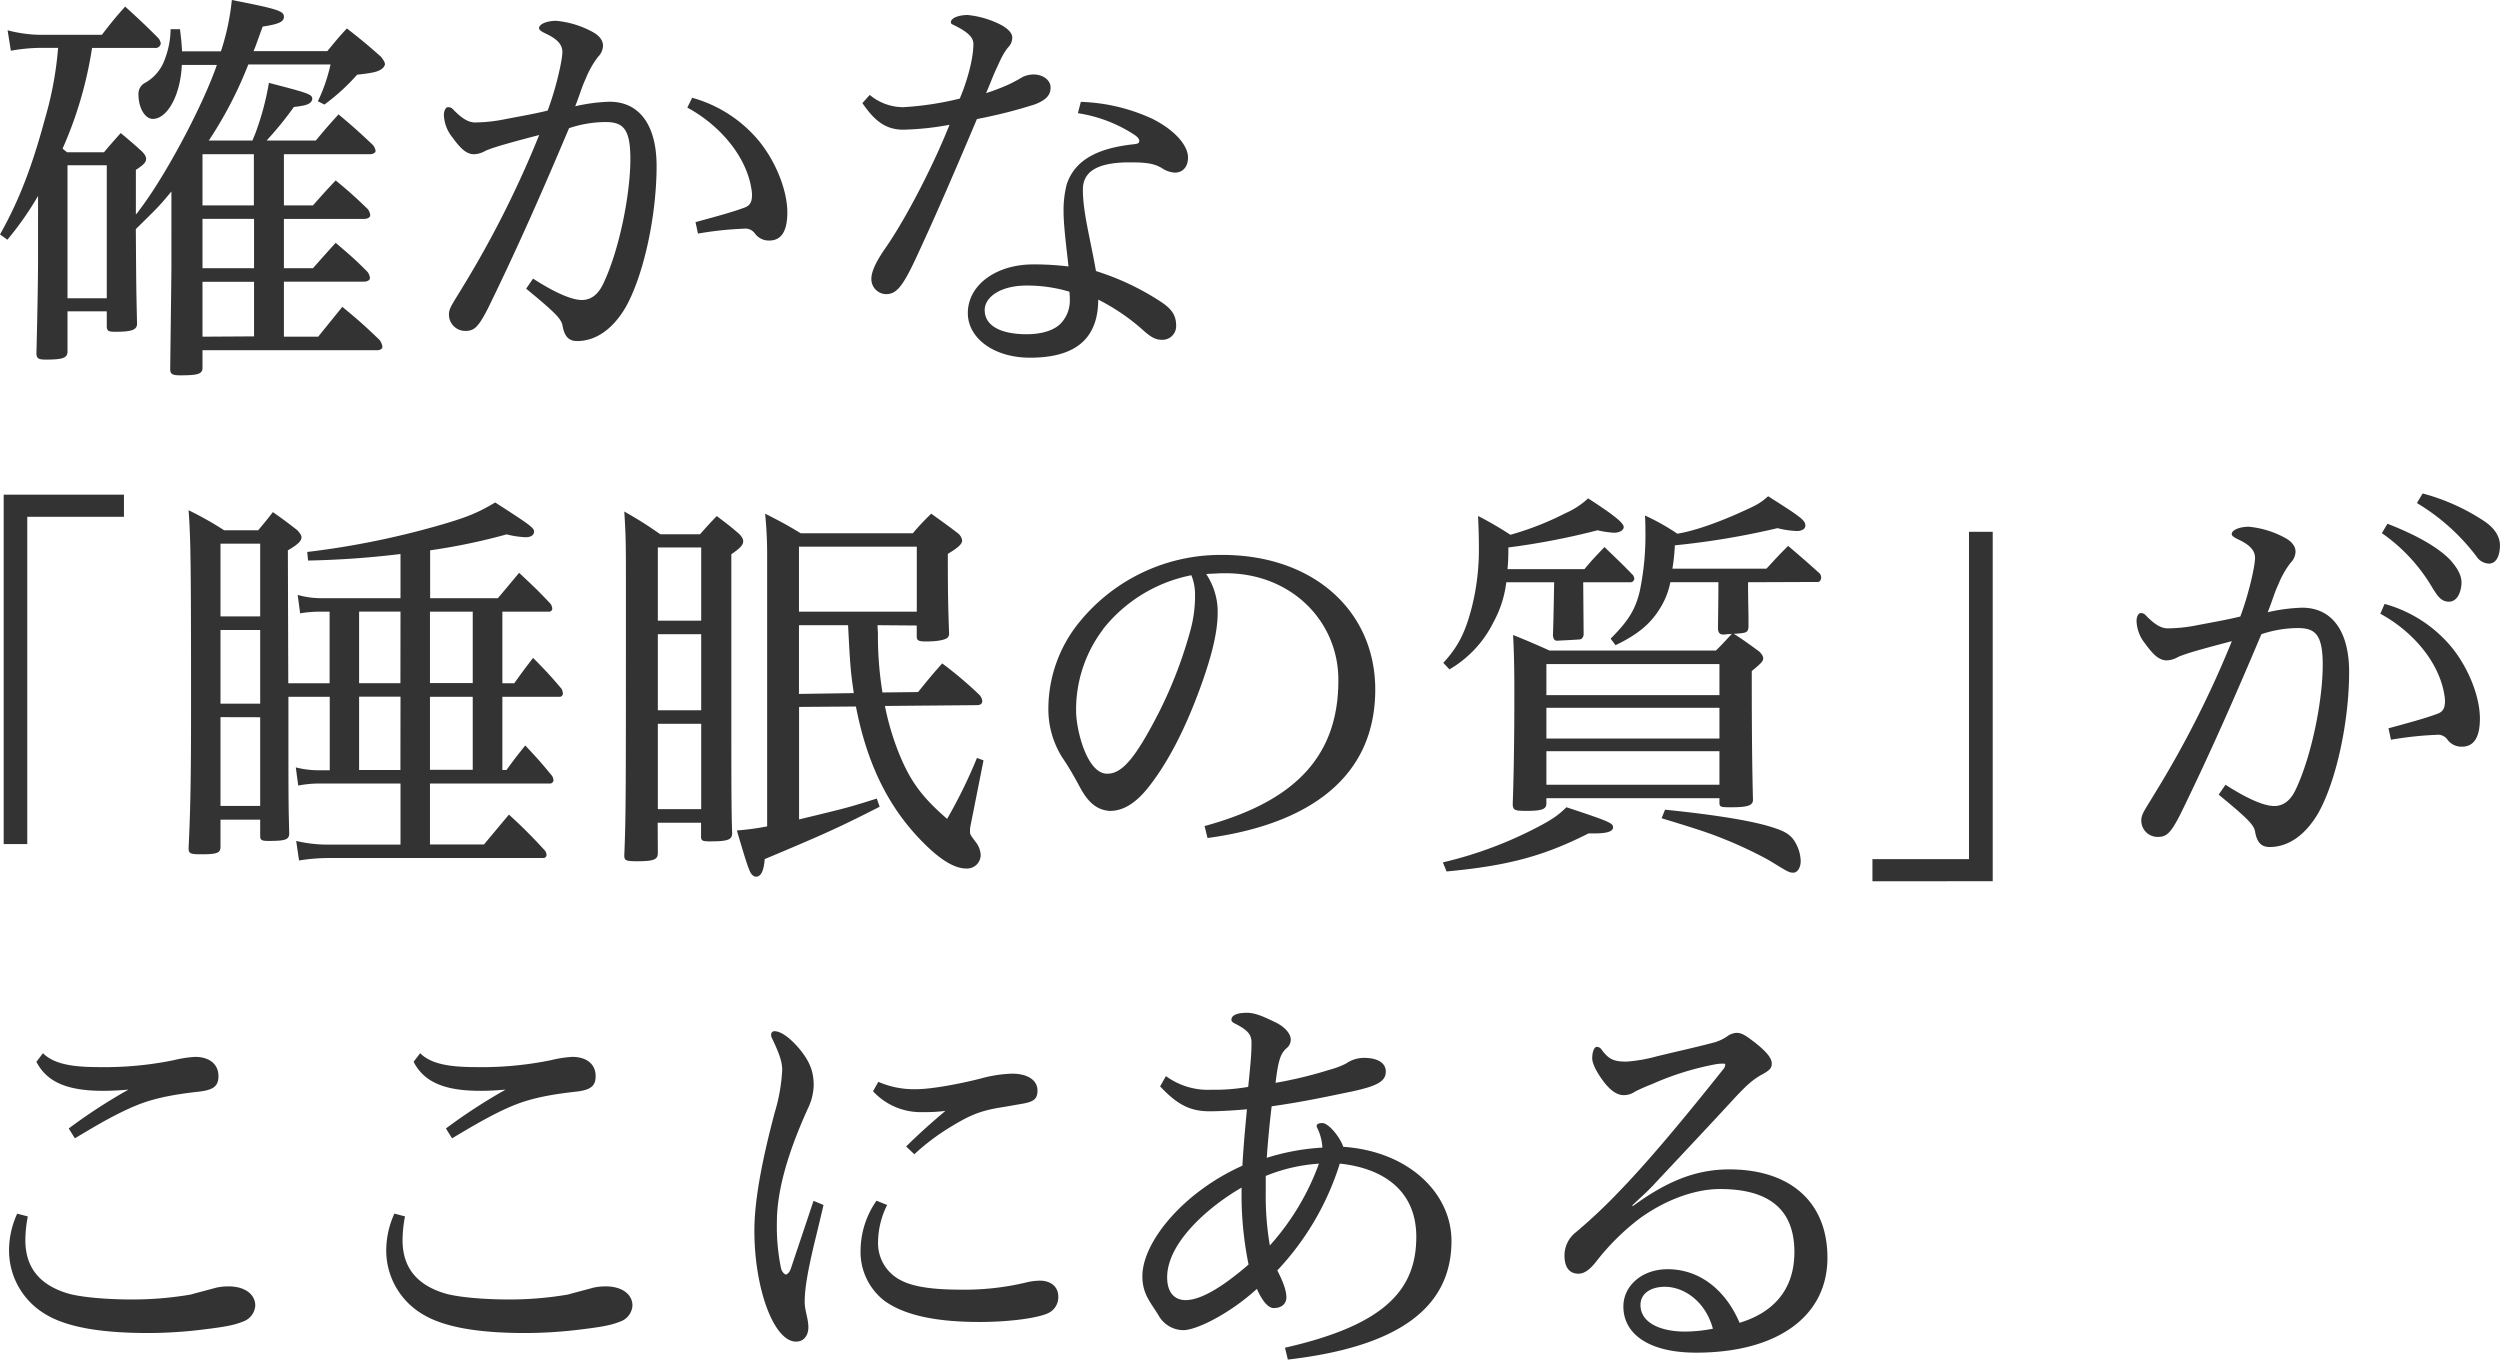
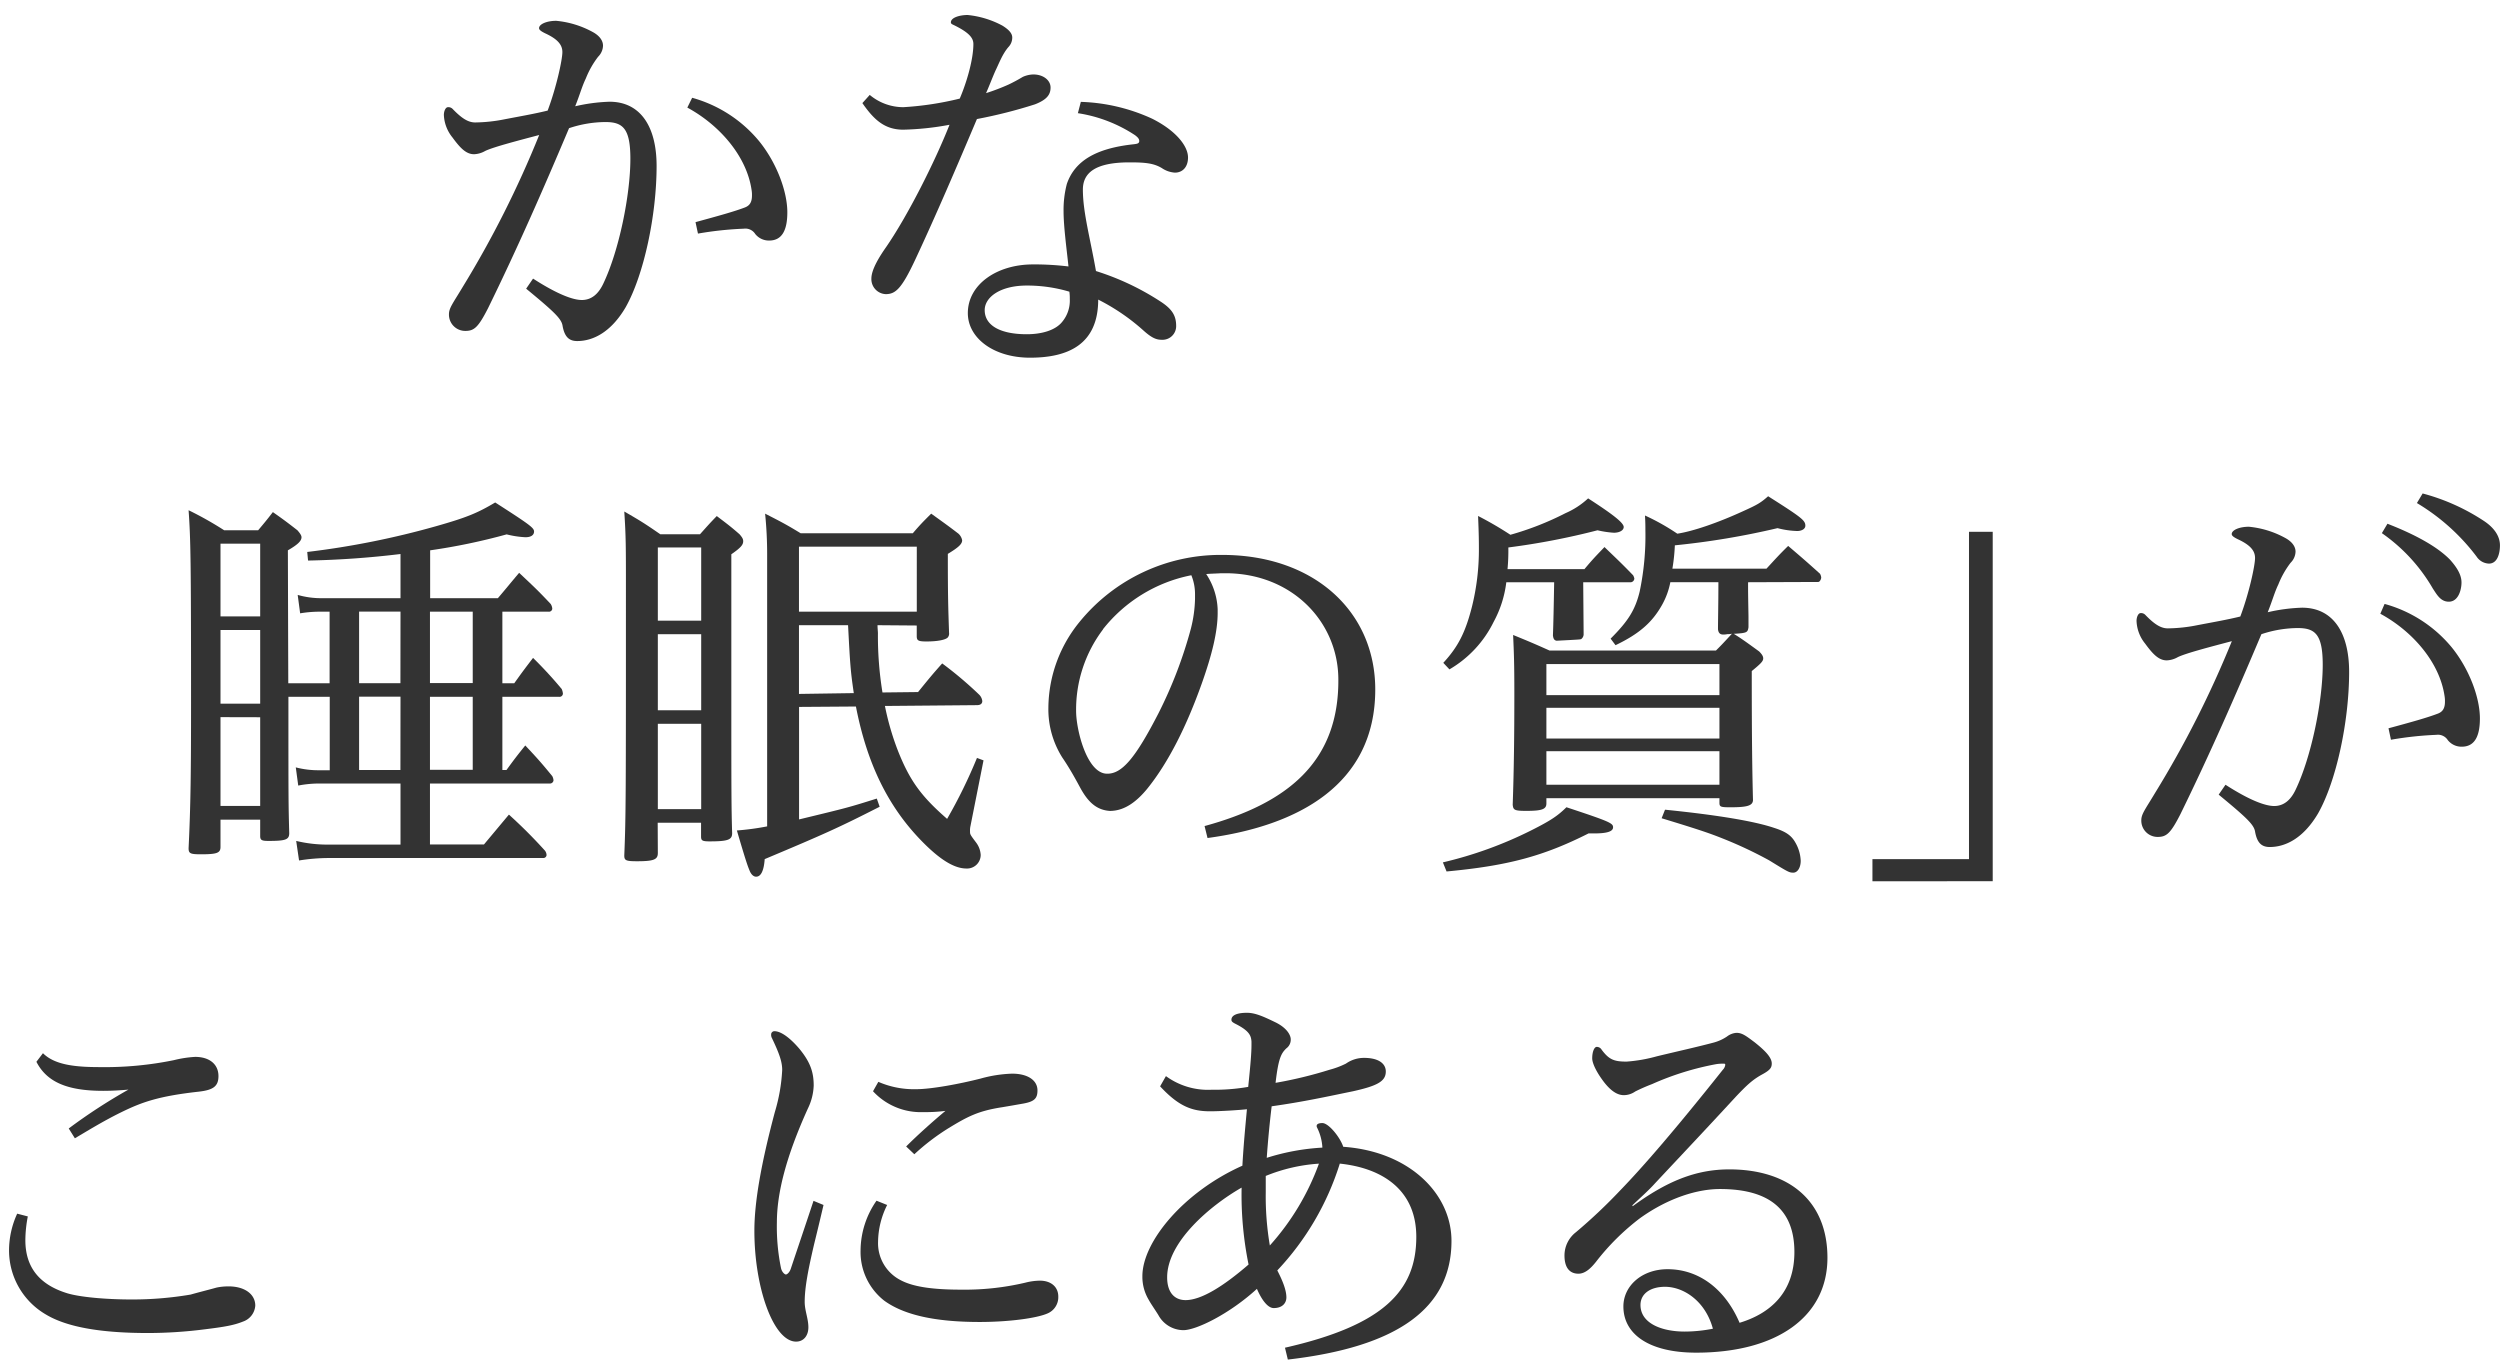
<svg xmlns="http://www.w3.org/2000/svg" viewBox="0 0 549.99 299.11">
  <defs>
    <style>.cls-1{fill:#333;}</style>
  </defs>
  <title>アセット 66</title>
  <g id="レイヤー_2" data-name="レイヤー 2">
    <g id="レイヤー_5" data-name="レイヤー 5">
-       <path class="cls-1" d="M68.85,45.18c2.16-2.43,2.79-3.15,5-5.49C77,42.3,78,43.2,80.91,46a2.62,2.62,0,0,1,.54,1.35c0,.45-.54.81-1.35.81H62.46V59h6.39c2.16-2.43,2.79-3.15,5-5.58,3.15,2.7,4.14,3.51,7,6.39a2.62,2.62,0,0,1,.54,1.35c0,.45-.54.81-1.35.81H62.46V74.07H70l5.31-6.57c3.69,3.06,4.77,4,8.19,7.29a3.08,3.08,0,0,1,.63,1.53c0,.36-.45.72-1.08.72H44.55v4c-.09,1.26-1.08,1.53-4.95,1.53-1.62,0-2.07-.27-2.16-1.17.18-14,.27-21.6.27-22.59V42.12c-2.61,3.15-2.61,3.15-7.83,8.28.09,13.05.09,13.05.27,20.79,0,1.35-1.08,1.8-4.77,1.8-1.53,0-1.8-.18-1.89-1.08V68.49H14.85v9c-.09,1.26-1.08,1.62-4.77,1.62-1.62,0-2-.27-2.07-1.26.18-7,.36-15.48.36-21.33V43.11a69.44,69.44,0,0,1-6.75,9.63L0,51.57C4.23,44.1,7.11,36.45,9.9,26.1a77,77,0,0,0,2.88-15.57h-4a38.43,38.43,0,0,0-6.39.63l-.72-4.5a29.45,29.45,0,0,0,7.2,1H22.41c2.16-2.79,2.79-3.6,5.13-6.21,3.15,2.88,4.14,3.78,7.2,6.84a2.28,2.28,0,0,1,.63,1.26,1.14,1.14,0,0,1-1.26,1H20.25a86.7,86.7,0,0,1-6.48,22.14,12.15,12.15,0,0,0,1,.81h8.1c1.53-1.8,2.07-2.43,3.69-4.23,2.16,1.8,2.79,2.34,4.77,4.14.63.72.81,1.08.81,1.53,0,.72-.45,1.26-2.25,2.43v9.81a4.92,4.92,0,0,0,.72-.9c5.67-7.38,13.95-22.86,17.1-32H40c-.27,6.57-3.15,11.88-6.39,11.88-1.71,0-3.15-2.43-3.15-5.4A2.73,2.73,0,0,1,32,18.18,9.53,9.53,0,0,0,36.27,13a18.94,18.94,0,0,0,1.26-6.57H39.6c.27,2.25.36,3.06.45,4.86H48.6A52.14,52.14,0,0,0,51,0C61.2,2,62.46,2.43,62.46,3.69c0,1.08-1.08,1.62-4.68,2.16-1.62,4.5-1.62,4.5-2,5.4H72c1.8-2.16,2.34-2.88,4.32-5,3.42,2.7,4.41,3.51,7.47,6.21.72.9.9,1.35.9,1.71a1.74,1.74,0,0,1-.72,1c-.81.63-2.07.9-5.4,1.26A45.06,45.06,0,0,1,71.37,23l-1.44-.72a37.34,37.34,0,0,0,2.79-8.1H54.63a88.83,88.83,0,0,1-8.28,16.11,3.81,3.81,0,0,1-.45.63h9.63l.63-1.53a60.3,60.3,0,0,0,3-11.16c9,2.34,9.54,2.52,9.54,3.6a1.39,1.39,0,0,1-.63.9c-.54.36-1.26.54-3.42.81a75.57,75.57,0,0,1-6,7.38H69.48c2.16-2.61,2.79-3.33,5-5.76C77.85,28,78.84,28.89,82,31.86a2.59,2.59,0,0,1,.63,1.35c0,.36-.54.72-1.26.72H62.46V45.18Zm-54,20.43h8.64V36.36H14.85Zm41-20.43V33.93H44.55V45.18ZM44.55,59H55.89V48.15H44.55Zm11.34,15V62H44.55V74.07Z" />
      <path class="cls-1" d="M117.27,61.29C122.85,64.89,126.18,66,128,66c2.07,0,3.6-1.26,4.68-3.51,3.51-7.29,6-19.62,6-27.54,0-6.66-1.62-8.1-5.49-8.1a25.67,25.67,0,0,0-8,1.35c-5.85,13.86-11.43,26.55-17.82,39.6-2.16,4.23-3.06,5-5,5a3.58,3.58,0,0,1-3.6-3.69c0-1.35.9-2.43,3-5.94A224.94,224.94,0,0,0,118.62,29.7c-4.41,1.17-10,2.61-11.88,3.51a5.35,5.35,0,0,1-2.43.72c-1.71,0-3-1.26-4.77-3.69a8.37,8.37,0,0,1-1.89-4.95c0-.81.36-1.71.9-1.71a1.28,1.28,0,0,1,1,.36c2,2.07,3.42,3,5,3a34.88,34.88,0,0,0,6.57-.72c3.78-.72,6.39-1.17,9.36-1.89,1.89-5,3.24-11.16,3.24-12.87,0-1.44-.81-2.7-3.51-4-1.17-.54-1.62-.9-1.62-1.26,0-.9,1.71-1.62,3.78-1.62A20.73,20.73,0,0,1,130.32,7c1.53.81,2.34,1.89,2.34,3.06a3.59,3.59,0,0,1-1.08,2.43,19.78,19.78,0,0,0-2.7,4.77c-.9,1.89-1.26,3.42-2.34,6.12a38.27,38.27,0,0,1,7.56-1c6.75,0,10.35,5.4,10.35,14.13,0,10.8-2.79,24-6.84,31.14-3.24,5.49-7.2,7.38-10.62,7.38-1.71,0-2.79-.81-3.24-3.42-.27-1.53-1.89-3.06-8-8.1Zm35-39.78A29.18,29.18,0,0,1,167,31.05c3.87,4.77,6.21,11.07,6.21,15.66,0,4.23-1.35,6.21-4,6.21a3.84,3.84,0,0,1-3.06-1.44,2.57,2.57,0,0,0-2.52-1.17,75.88,75.88,0,0,0-10.08,1.08l-.54-2.52c4.95-1.35,8.55-2.34,10.89-3.24.9-.36,1.53-1,1.53-2.61a6.38,6.38,0,0,0-.09-1.26c-1.08-7.38-7-14.22-14.13-18.09Z" />
      <path class="cls-1" d="M191.34,20.88a11.54,11.54,0,0,0,7.38,2.7,68.57,68.57,0,0,0,12.42-1.89c1.62-3.78,3-8.73,3-12,0-1.26-.81-2.43-4.05-4.05-.54-.27-.9-.36-.9-.72,0-1.08,2-1.62,3.69-1.62a20.43,20.43,0,0,1,7.65,2.34c1.44.9,2.16,1.71,2.16,2.61a3,3,0,0,1-.81,2.07c-1.35,1.53-2.16,3.78-2.88,5.22-.72,1.62-1.35,3.33-2.07,4.95a46.77,46.77,0,0,0,4.95-1.89A35.11,35.11,0,0,0,225,16.92a6,6,0,0,1,2.34-.54c2.16,0,3.78,1.26,3.78,2.88s-.9,2.7-3.42,3.69a107.22,107.22,0,0,1-12.78,3.24c-4.41,10.44-9,21.15-13.5,30.78-3.06,6.57-4.41,7.74-6.57,7.74a3.31,3.31,0,0,1-3.15-3.42c0-2.07,1.89-5,3.24-6.93,4.77-6.93,10.71-18.72,13.95-26.91a62.42,62.42,0,0,1-10.17,1.08c-4,0-6.39-2.07-9-5.85Zm46.44,1.53a40.48,40.48,0,0,1,15.66,3.69c5.22,2.61,7.92,6,7.92,8.55,0,2.16-1.26,3.33-2.88,3.33a5.79,5.79,0,0,1-2.88-1c-1.8-1.08-3.69-1.26-7.11-1.26-7.74,0-10.26,2.43-10.26,6,0,5,1.62,10.71,2.88,17.91a57.37,57.37,0,0,1,14.13,6.66c2.52,1.62,3.51,3.06,3.51,5.4a3,3,0,0,1-3.15,3.06c-1.08,0-2.07-.27-4-2a45.65,45.65,0,0,0-10-6.84c0,9.9-6.66,12.78-15,12.78-8,0-13.68-4.32-13.68-9.81,0-6.3,6.39-10.71,14.31-10.71a62.34,62.34,0,0,1,7.83.45c-.36-3.51-1.08-8.73-1.08-12.15a22.58,22.58,0,0,1,.72-6c1.71-5,6.3-7.83,14.67-8.73.81-.09,1.26-.18,1.26-.72s-.45-.9-.9-1.26a31.42,31.42,0,0,0-12.6-4.86ZM225.9,62.82c-5.94,0-9.27,2.61-9.27,5.4,0,3.33,3.33,5.31,9.27,5.31,3.15,0,6.3-.81,7.83-2.79a7.29,7.29,0,0,0,1.62-4.95,10.92,10.92,0,0,0-.09-1.62A32.57,32.57,0,0,0,225.9,62.82Z" />
-       <path class="cls-1" d="M27.27,108.83v4.86H6v72H.81V108.83Z" />
      <path class="cls-1" d="M109.53,131.6c2.07-2.43,2.7-3.24,4.68-5.58,3.06,2.88,4.05,3.78,6.93,6.84a2.15,2.15,0,0,1,.36,1.08.73.73,0,0,1-.81.63H110.52v15.75h2.61c1.8-2.52,2.34-3.24,4.14-5.58a90,90,0,0,1,6.3,6.84,3.27,3.27,0,0,1,.27,1,.74.74,0,0,1-.81.72H110.52V169.4h.9c1.71-2.34,2.25-3.06,4.14-5.4,2.7,2.88,3.51,3.78,5.94,6.75a2.38,2.38,0,0,1,.27.9.77.77,0,0,1-.72.72H94.59v13.41h11.88l5.49-6.57a109.58,109.58,0,0,1,7.92,7.92,1.68,1.68,0,0,1,.36,1,.7.7,0,0,1-.72.63H72.36a42.14,42.14,0,0,0-6.57.54L65.16,185a29.43,29.43,0,0,0,7,.81H88.11V172.37H70.2a24.3,24.3,0,0,0-4.59.45l-.54-4a19.54,19.54,0,0,0,5.13.63h2.34V153.29H63.45c0,23.13,0,23.13.18,30,0,1.44-.81,1.71-4.59,1.71-1.44,0-1.8-.18-1.8-1.08v-3.6H48.51v6c0,1.35-.81,1.62-4.32,1.62-2.34,0-2.7-.18-2.7-1.35.45-9.27.54-16.65.54-32.13,0-31.14-.09-35.91-.54-42.21a75.29,75.29,0,0,1,7.83,4.41h7.47c1.44-1.71,1.89-2.25,3.24-4,2.43,1.71,3.15,2.25,5.4,4,.63.72.9,1.17.9,1.53,0,.81-.81,1.62-3,2.88l.09,29.25h9.09V134.57h-1.8a26,26,0,0,0-4.68.36l-.54-4.05a18.81,18.81,0,0,0,5.31.72H88.11v-9.72a199.78,199.78,0,0,1-20.34,1.44l-.18-1.89a183.67,183.67,0,0,0,28.35-5.67c6.66-1.89,9.09-2.88,13-5.22,7.56,4.86,8.55,5.58,8.55,6.39s-.72,1.26-1.89,1.26a20.75,20.75,0,0,1-4.14-.63,134.16,134.16,0,0,1-16.83,3.51V131.6Zm-52.29-12H48.51v16h8.73Zm-8.73,19v16.2h8.73v-16.2Zm0,19.17v19.53h8.73V157.79Zm39.6-23.22H79v15.75h9.09Zm0,18.72H79V169.4h9.09Zm6.48-3H104V134.57H94.59Zm0,19.08H104V153.29H94.59Z" />
      <path class="cls-1" d="M144.72,187.67c0,1.44-.9,1.8-4.59,1.8-2.43,0-2.79-.18-2.79-1.26.36-8.82.36-13.14.36-58.68,0-9.45,0-11.43-.36-17,3.6,2.07,4.59,2.7,7.92,5H154c1.62-1.8,2.07-2.34,3.69-4,2.25,1.71,3,2.25,5,4,.63.72.81,1.08.81,1.53,0,.81-.54,1.44-2.61,2.88V152.3c0,21.06,0,25.2.18,31,0,1.44-.9,1.8-4.95,1.8-1.62,0-1.89-.18-1.89-1.08V181h-9.54Zm9.54-67.23h-9.54v16.11h9.54Zm-9.54,19.08v16.74h9.54V139.52Zm0,19.71V178h9.54V159.23Zm48.33-21.69c0,.72.09,1.35.09,1.8a77.45,77.45,0,0,0,1,13l7.83-.09c2.34-2.88,3.06-3.78,5.31-6.3a83.48,83.48,0,0,1,8.1,6.84,2.34,2.34,0,0,1,.72,1.44c0,.54-.36.9-1.17.9l-20.25.18a59.28,59.28,0,0,0,2.88,9.9c2.61,6.57,5.13,10,10.8,14.94a110.29,110.29,0,0,0,6.57-13.41l1.44.54-2.88,14.49a4.38,4.38,0,0,0-.09,1.08c0,.72,0,.72,1.35,2.52a5,5,0,0,1,1,2.7,3,3,0,0,1-3.15,3c-2.7,0-5.94-2-10.08-6.3-7.2-7.47-11.79-16.83-14.22-29.34l-12.51.09v24.75c10.8-2.61,10.8-2.61,17.1-4.59l.63,1.8c-9,4.59-12.15,6-25.29,11.52-.18,2.52-.81,3.87-1.89,3.87-.54,0-1.08-.45-1.44-1.35s-.63-1.44-2.79-8.82a57.31,57.31,0,0,0,6.66-.9V122a87.89,87.89,0,0,0-.45-9c3.51,1.8,4.59,2.34,7.83,4.32h24.66c1.71-2,2.25-2.52,4.05-4.32,2.61,1.89,3.42,2.43,6,4.41a2.62,2.62,0,0,1,.81,1.44c0,.81-.72,1.53-3.15,3,0,9.9.09,11.79.27,17.37a1.3,1.3,0,0,1-.27,1c-.45.54-2.25.9-4.68.9-1.8,0-2.16-.18-2.16-1.17v-2.34Zm8.64-17.28H175.77v14.31h25.92Zm-25.92,17.28v15.12l12.06-.18c-.72-4.86-.81-6.3-1.26-14.94Z" />
      <path class="cls-1" d="M265,181.73c18.09-4.95,29.61-14,29.43-32.4-.09-12.6-10.26-23.22-24.84-23.22h-.9c-1.53.09-2.34.09-3.33.18a15.05,15.05,0,0,1,2.52,7.74v.81c0,4-1.17,9-3.51,15.57-3.24,9.09-7.2,17.19-12,23.13-2.07,2.52-4.77,4.86-8.19,4.86-2.88-.18-4.77-1.89-6.48-5-1.08-2-2.34-4.32-4-6.75a19.88,19.88,0,0,1-3.06-11,30.15,30.15,0,0,1,6.84-18.81,40,40,0,0,1,31.41-14.76c20.16,0,33.66,12.42,33.66,29.61,0,21-17.1,30-36.9,32.67Zm-22.32-43.29a29.22,29.22,0,0,0-5.94,18c0,4.05,2.34,13.68,6.75,13.77,3.33.09,6.3-3.42,11.43-13.41A96.7,96.7,0,0,0,262,138.26a28.9,28.9,0,0,0,.9-6.48v-1a10.94,10.94,0,0,0-.81-4.23A32.86,32.86,0,0,0,242.64,138.44Z" />
      <path class="cls-1" d="M349.47,183.35c-9.9,5-17.73,7.11-31.23,8.37l-.81-2a88,88,0,0,0,19.35-7c4.5-2.25,6-3.33,7.83-5.13,9.54,3.15,10.26,3.51,10.26,4.41s-1.26,1.35-4.14,1.35Zm-1.08-44.19v.27a1.34,1.34,0,0,1-.54,1.17c-.27.09-.27.09-5.4.36-.54-.09-.72-.45-.81-1.17.09-2.34.18-6.3.27-11.7H331.38a24.31,24.31,0,0,1-2.79,8.73,24.6,24.6,0,0,1-9.72,10.44l-1.35-1.44c3.24-3.51,4.86-6.66,6.3-12.33a52,52,0,0,0,1.53-12.87c0-1.26,0-2.88-.18-7.11a77.47,77.47,0,0,1,7.11,4.14,65.06,65.06,0,0,0,12.15-4.77,17.41,17.41,0,0,0,4.95-3.24c5.58,3.6,7.83,5.4,7.83,6.3,0,.72-.9,1.26-2.16,1.26a21.4,21.4,0,0,1-3.6-.54,159.19,159.19,0,0,1-19.62,3.78,43.88,43.88,0,0,1-.18,4.77h16.92c1.8-2.16,2.43-2.79,4.41-4.86,2.7,2.61,3.6,3.42,6.3,6.21a2.44,2.44,0,0,1,.27.72.87.87,0,0,1-.72.81H348.3Zm36.18-11.07c0,2.34,0,2.34.09,7.47V138c-.18,1.17-.36,1.26-3.24,1.44,1.62,1,2.61,1.71,5.58,3.87.63.63.9,1.08.9,1.53,0,.63-.54,1.17-2.52,2.79,0,14.4.09,21.24.27,28.44-.09,1.17-1.26,1.53-4.95,1.53-2.16,0-2.43-.09-2.43-1v-1H340.2v1.17c0,1.26-1,1.62-4.41,1.62-2.61,0-2.88-.18-3-1.35.27-7.83.36-15.12.36-24.48,0-6.75-.09-8.82-.27-12.87,3.51,1.44,4.59,1.89,8,3.42h36.63c1.26-1.26,1.26-1.26,3.51-3.69a4.85,4.85,0,0,1-1,.09,4.62,4.62,0,0,1-.9.09c-.72,0-1.08-.36-1.17-1.17,0-2.07.09-5.49.09-10.35H367.47a16.73,16.73,0,0,1-1.8,4.95c-2.16,3.87-5,6.39-10.26,8.91l-1.08-1.44c3.87-3.87,5.4-6.3,6.39-10.35a59.67,59.67,0,0,0,1.26-13.5c0-.9,0-1.71-.09-3.24a48.86,48.86,0,0,1,7.11,4c3.51-.54,9-2.43,14.58-5,3-1.35,3.78-1.8,5.4-3.24,7.38,4.68,8.19,5.31,8.19,6.48,0,.72-.81,1.17-1.8,1.17a18.81,18.81,0,0,1-4.32-.63,172.84,172.84,0,0,1-22.59,3.78,40.7,40.7,0,0,1-.54,5.13h20.7c2-2.16,2.61-2.88,4.77-5,3.06,2.61,4,3.42,7,6.12a2.07,2.07,0,0,1,.27.81c0,.45-.36,1-.63,1Zm-6.3,24.84v-6.84H340.2v6.84Zm-38.07,2.79v6.75h38.07v-6.75Zm0,9.54v7.38h38.07v-7.38Zm26.1,12.87c11.52,1.17,19.62,2.52,24,4,2.52.81,3.78,1.62,4.68,3.24a8.68,8.68,0,0,1,1.17,4c0,1.53-.72,2.61-1.62,2.61s-1.08-.09-5.31-2.7a91.24,91.24,0,0,0-10.35-4.86c-3.15-1.26-5.94-2.16-13.32-4.41Z" />
      <path class="cls-1" d="M411.93,193.88V189h21.24V117h5.22v76.86Z" />
      <path class="cls-1" d="M489.6,172.64c5.58,3.6,8.91,4.68,10.71,4.68,2.07,0,3.6-1.26,4.68-3.51,3.51-7.29,6-19.62,6-27.54,0-6.66-1.62-8.1-5.49-8.1a25.67,25.67,0,0,0-8,1.35c-5.85,13.86-11.43,26.55-17.82,39.6-2.16,4.23-3.06,5-5,5a3.58,3.58,0,0,1-3.6-3.69c0-1.35.9-2.43,3-5.94A224.94,224.94,0,0,0,491,141.05c-4.41,1.17-10,2.61-11.88,3.51a5.35,5.35,0,0,1-2.43.72c-1.71,0-3-1.26-4.77-3.69a8.37,8.37,0,0,1-1.89-5c0-.81.36-1.71.9-1.71a1.28,1.28,0,0,1,1,.36c2,2.07,3.42,3,5,3a34.88,34.88,0,0,0,6.57-.72c3.78-.72,6.39-1.17,9.36-1.89,1.89-5,3.24-11.16,3.24-12.87,0-1.44-.81-2.7-3.51-4-1.17-.54-1.62-.9-1.62-1.26,0-.9,1.71-1.62,3.78-1.62a20.73,20.73,0,0,1,7.92,2.43c1.53.81,2.34,1.89,2.34,3.06a3.59,3.59,0,0,1-1.08,2.43,19.78,19.78,0,0,0-2.7,4.77c-.9,1.89-1.26,3.42-2.34,6.12a38.27,38.27,0,0,1,7.56-1c6.75,0,10.35,5.4,10.35,14.13,0,10.8-2.79,24-6.84,31.14-3.24,5.49-7.2,7.38-10.62,7.38-1.71,0-2.79-.81-3.24-3.42-.27-1.53-1.89-3.06-8-8.1Zm35-39.78a29.18,29.18,0,0,1,14.76,9.54c3.87,4.77,6.21,11.07,6.21,15.66,0,4.23-1.35,6.21-4,6.21a3.84,3.84,0,0,1-3.06-1.44,2.57,2.57,0,0,0-2.52-1.17A75.88,75.88,0,0,0,526,162.74l-.54-2.52c5-1.35,8.55-2.34,10.89-3.24.9-.36,1.53-1,1.53-2.61a6.38,6.38,0,0,0-.09-1.26c-1.08-7.38-7-14.22-14.13-18.09Zm.63-17.64c6.48,2.52,11.16,5.22,13.77,7.92,1.53,1.71,2.52,3.33,2.52,5s-.72,4.23-2.79,4.23c-1.8,0-2.61-1.53-3.51-2.88A38,38,0,0,0,524,117.29Zm7.74-6.66a45.7,45.7,0,0,1,13.59,6.12c2,1.35,3.42,3.15,3.42,5.31,0,1.53-.45,4-2.43,4a3.38,3.38,0,0,1-2.7-1.53,45.84,45.84,0,0,0-13.14-11.79Z" />
      <path class="cls-1" d="M6.12,267.61a27.94,27.94,0,0,0-.54,5.22c0,5.94,3.06,9.81,9.27,11.7,2.7.81,8.28,1.35,14.22,1.35a76.34,76.34,0,0,0,12.87-1.08c1.89-.54,3.78-1,5.67-1.53a12.47,12.47,0,0,1,2.7-.27c3.51,0,5.85,1.71,5.85,4.23a4,4,0,0,1-2.7,3.51c-2,.81-4.05,1.17-8.46,1.71a99.12,99.12,0,0,1-12.42.81c-9.9,0-17.73-1.17-22.59-4.14a16.3,16.3,0,0,1-8-13.95A19.44,19.44,0,0,1,3.78,267ZM9.45,231.7c2.61,2.61,7.2,3.06,12.51,3.06a75.73,75.73,0,0,0,16.29-1.53,25.21,25.21,0,0,1,4.68-.72c3.15,0,5.13,1.62,5.13,4.23,0,2.25-1.17,3.06-4.32,3.42-9,1-12.6,2.34-17.19,4.59-4.05,2-7.47,4.14-10.08,5.67l-1.35-2.16a121.43,121.43,0,0,1,13.14-8.55c-2,.18-3.87.27-5.58.27-8,0-12.42-2-14.67-6.39Z" />
-       <path class="cls-1" d="M89.1,267.61a27.94,27.94,0,0,0-.54,5.22c0,5.94,3.06,9.81,9.27,11.7,2.7.81,8.28,1.35,14.22,1.35a76.34,76.34,0,0,0,12.87-1.08c1.89-.54,3.78-1,5.67-1.53a12.47,12.47,0,0,1,2.7-.27c3.51,0,5.85,1.71,5.85,4.23a4,4,0,0,1-2.7,3.51c-2,.81-4.05,1.17-8.46,1.71a99.12,99.12,0,0,1-12.42.81c-9.9,0-17.73-1.17-22.59-4.14a16.3,16.3,0,0,1-8-13.95,19.44,19.44,0,0,1,1.8-8.19Zm3.33-35.91c2.61,2.61,7.2,3.06,12.51,3.06a75.73,75.73,0,0,0,16.29-1.53,25.21,25.21,0,0,1,4.68-.72c3.15,0,5.13,1.62,5.13,4.23,0,2.25-1.17,3.06-4.32,3.42-9,1-12.6,2.34-17.19,4.59-4,2-7.47,4.14-10.08,5.67l-1.35-2.16a121.43,121.43,0,0,1,13.14-8.55c-2,.18-3.87.27-5.58.27-8,0-12.42-2-14.67-6.39Z" />
      <path class="cls-1" d="M181.17,265.09c-.27,1.17-1.17,5-2.07,8.64-1.26,5.4-2.07,9.45-2.07,12.69,0,1.89.81,3.69.81,5.58s-1.08,3.15-2.7,3.15c-4.95,0-9.18-11.79-9.18-24.39,0-6.39,1.53-14.94,4.5-26.1a38.73,38.73,0,0,0,1.62-9.27c0-1.8-.63-3.6-2.25-7a1.48,1.48,0,0,1-.18-.81.71.71,0,0,1,.72-.72c1.44,0,3.42,1.44,5.49,3.87,2.52,3.06,3.15,5.31,3.15,8.1a12.45,12.45,0,0,1-1.26,5c-4.86,10.71-6.84,18.72-6.84,25.11a45.48,45.48,0,0,0,.9,10c.18.9.81,1.44,1.08,1.44s.81-.45,1.08-1.26c1.62-4.86,3-8.91,5-14.94Zm14,0a18.5,18.5,0,0,0-2,8.1,9.13,9.13,0,0,0,5,8.46c3.06,1.62,7.83,2.07,13.41,2.07a58.15,58.15,0,0,0,13.95-1.53,13.48,13.48,0,0,1,3.24-.45c2.43,0,4.05,1.35,4.05,3.51a3.88,3.88,0,0,1-2.34,3.69c-2.43,1.08-8.64,1.89-14.94,1.89-9.81,0-16.65-1.53-21-4.68a13.59,13.59,0,0,1-5.22-11,19.32,19.32,0,0,1,3.51-11ZM193.23,238a19.7,19.7,0,0,0,8.28,1.62c3.42,0,9.63-1.17,14.22-2.34a29,29,0,0,1,6.93-1.08c3.42,0,5.58,1.44,5.58,3.69,0,1.71-.63,2.43-3.06,2.88-1.53.27-3.06.54-4.68.81-5.31.81-7.65,2.07-11.79,4.59a49.44,49.44,0,0,0-7.56,5.76l-1.8-1.71c2.61-2.61,5.85-5.49,8.64-7.83a34,34,0,0,1-4.86.27,14.3,14.3,0,0,1-11.07-4.59Z" />
      <path class="cls-1" d="M256.5,236.74a15.64,15.64,0,0,0,10,3,43.28,43.28,0,0,0,8.1-.63c.54-5.22.72-7.56.72-9.18v-.81c-.09-1.17-.36-2.25-3.33-3.78-.9-.45-1.08-.63-1.08-1,0-1,1.26-1.53,3.42-1.53,1.8,0,3.6.81,6.21,2.07s3.42,2.88,3.42,3.78a2.38,2.38,0,0,1-1,2c-1.08,1.08-1.71,2.07-2.34,7.56a92.44,92.44,0,0,0,11.88-2.88,18.74,18.74,0,0,0,3.6-1.35,6.89,6.89,0,0,1,4-1.26c3.06,0,4.77,1.17,4.77,3,0,2.16-1.89,3.15-7.11,4.32-6.12,1.26-11,2.34-18,3.33q-.68,5.67-1.08,11.34a49.37,49.37,0,0,1,12.24-2.25,11.1,11.1,0,0,0-1.17-4.41.68.68,0,0,1-.09-.36c0-.45.54-.63,1.26-.63,1.35,0,3.87,3.06,4.59,5.22C310,253.3,319.32,262.57,319.32,273c0,14.76-11.79,23.31-36,26.1l-.63-2.61c21.78-4.95,28.89-12.6,28.89-24.39,0-10.26-7.38-15.12-16.83-16.11A60.55,60.55,0,0,1,281,279.49c1.26,2.43,2,4.41,2,5.94,0,1.17-.81,2.34-2.79,2.34-1.26,0-2.61-1.71-3.69-4.23-6,5.49-13.32,9.09-16.2,9.09a6.31,6.31,0,0,1-5.49-3.33c-.9-1.44-1.62-2.43-2.16-3.42a9.84,9.84,0,0,1-1.35-5.13c0-7.56,9.09-18.54,22-24.3.27-4.77.63-8.37,1-12.42-1.62.18-5.76.45-8.1.45-3.87,0-6.84-1-11-5.49Zm.27,44.28c0,3.42,1.71,5,4.05,5,3.42,0,8.28-3,13.86-7.83a76.9,76.9,0,0,1-1.53-16.92C266.31,265.18,256.77,273.19,256.77,281Zm21.69-18.72a64.69,64.69,0,0,0,.9,11.7,54.87,54.87,0,0,0,10.8-18,37.26,37.26,0,0,0-11.7,2.7Z" />
      <path class="cls-1" d="M359.19,265.36c7.38-5.4,13.77-8.1,21.24-8.1,13.14,0,21.6,6.93,21.6,19.44,0,13-11.16,20.88-28.89,20.88-10.26,0-16-4-16-10.17,0-4.5,4.05-8.19,9.72-8.19,6.93,0,12.69,4.41,15.84,11.79,6.84-2.07,12.06-6.75,12.06-15.57,0-9.45-5.67-13.86-16.38-13.86-4.86,0-11.25,1.89-17.55,6.39a51.9,51.9,0,0,0-9.72,9.63c-1.08,1.35-2.34,2.61-3.87,2.61-1.71,0-3.06-1.08-3.06-4a6.48,6.48,0,0,1,2.52-5.13,117.44,117.44,0,0,0,9.72-9.18c4.86-5,12.15-13.41,22.59-26.55a1.86,1.86,0,0,0,.54-1.08.24.24,0,0,0-.27-.27,10.92,10.92,0,0,0-1.62.09,62.51,62.51,0,0,0-14.22,4.41,39.83,39.83,0,0,0-3.69,1.62,4.41,4.41,0,0,1-2.52.81c-1.53,0-3.15-1.08-4.95-3.69-1.08-1.53-2-3.33-2-4.41,0-1.44.45-2.52,1-2.52a1.25,1.25,0,0,1,1.08.63c1.62,2.16,2.7,2.61,5.49,2.61a33.76,33.76,0,0,0,6.66-1.17c4.86-1.17,8.64-2,12.42-3a9.79,9.79,0,0,0,3-1.35,3.87,3.87,0,0,1,2.07-.81c1.26,0,2.07.63,4,2.07,2.52,2,3.78,3.42,3.78,4.68,0,.9-.36,1.44-2,2.34-2.16,1.17-3.42,2.34-5.94,5-6.21,6.75-12.24,13.14-17.73,19-1.44,1.62-3.51,3.42-5,4.86Zm7.11,17.73c-3.24,0-5.4,1.53-5.4,4,0,4.05,4.68,5.85,9.72,5.85a32.25,32.25,0,0,0,6.21-.63C375.12,286.06,370.26,283.09,366.3,283.09Z" />
    </g>
  </g>
</svg>